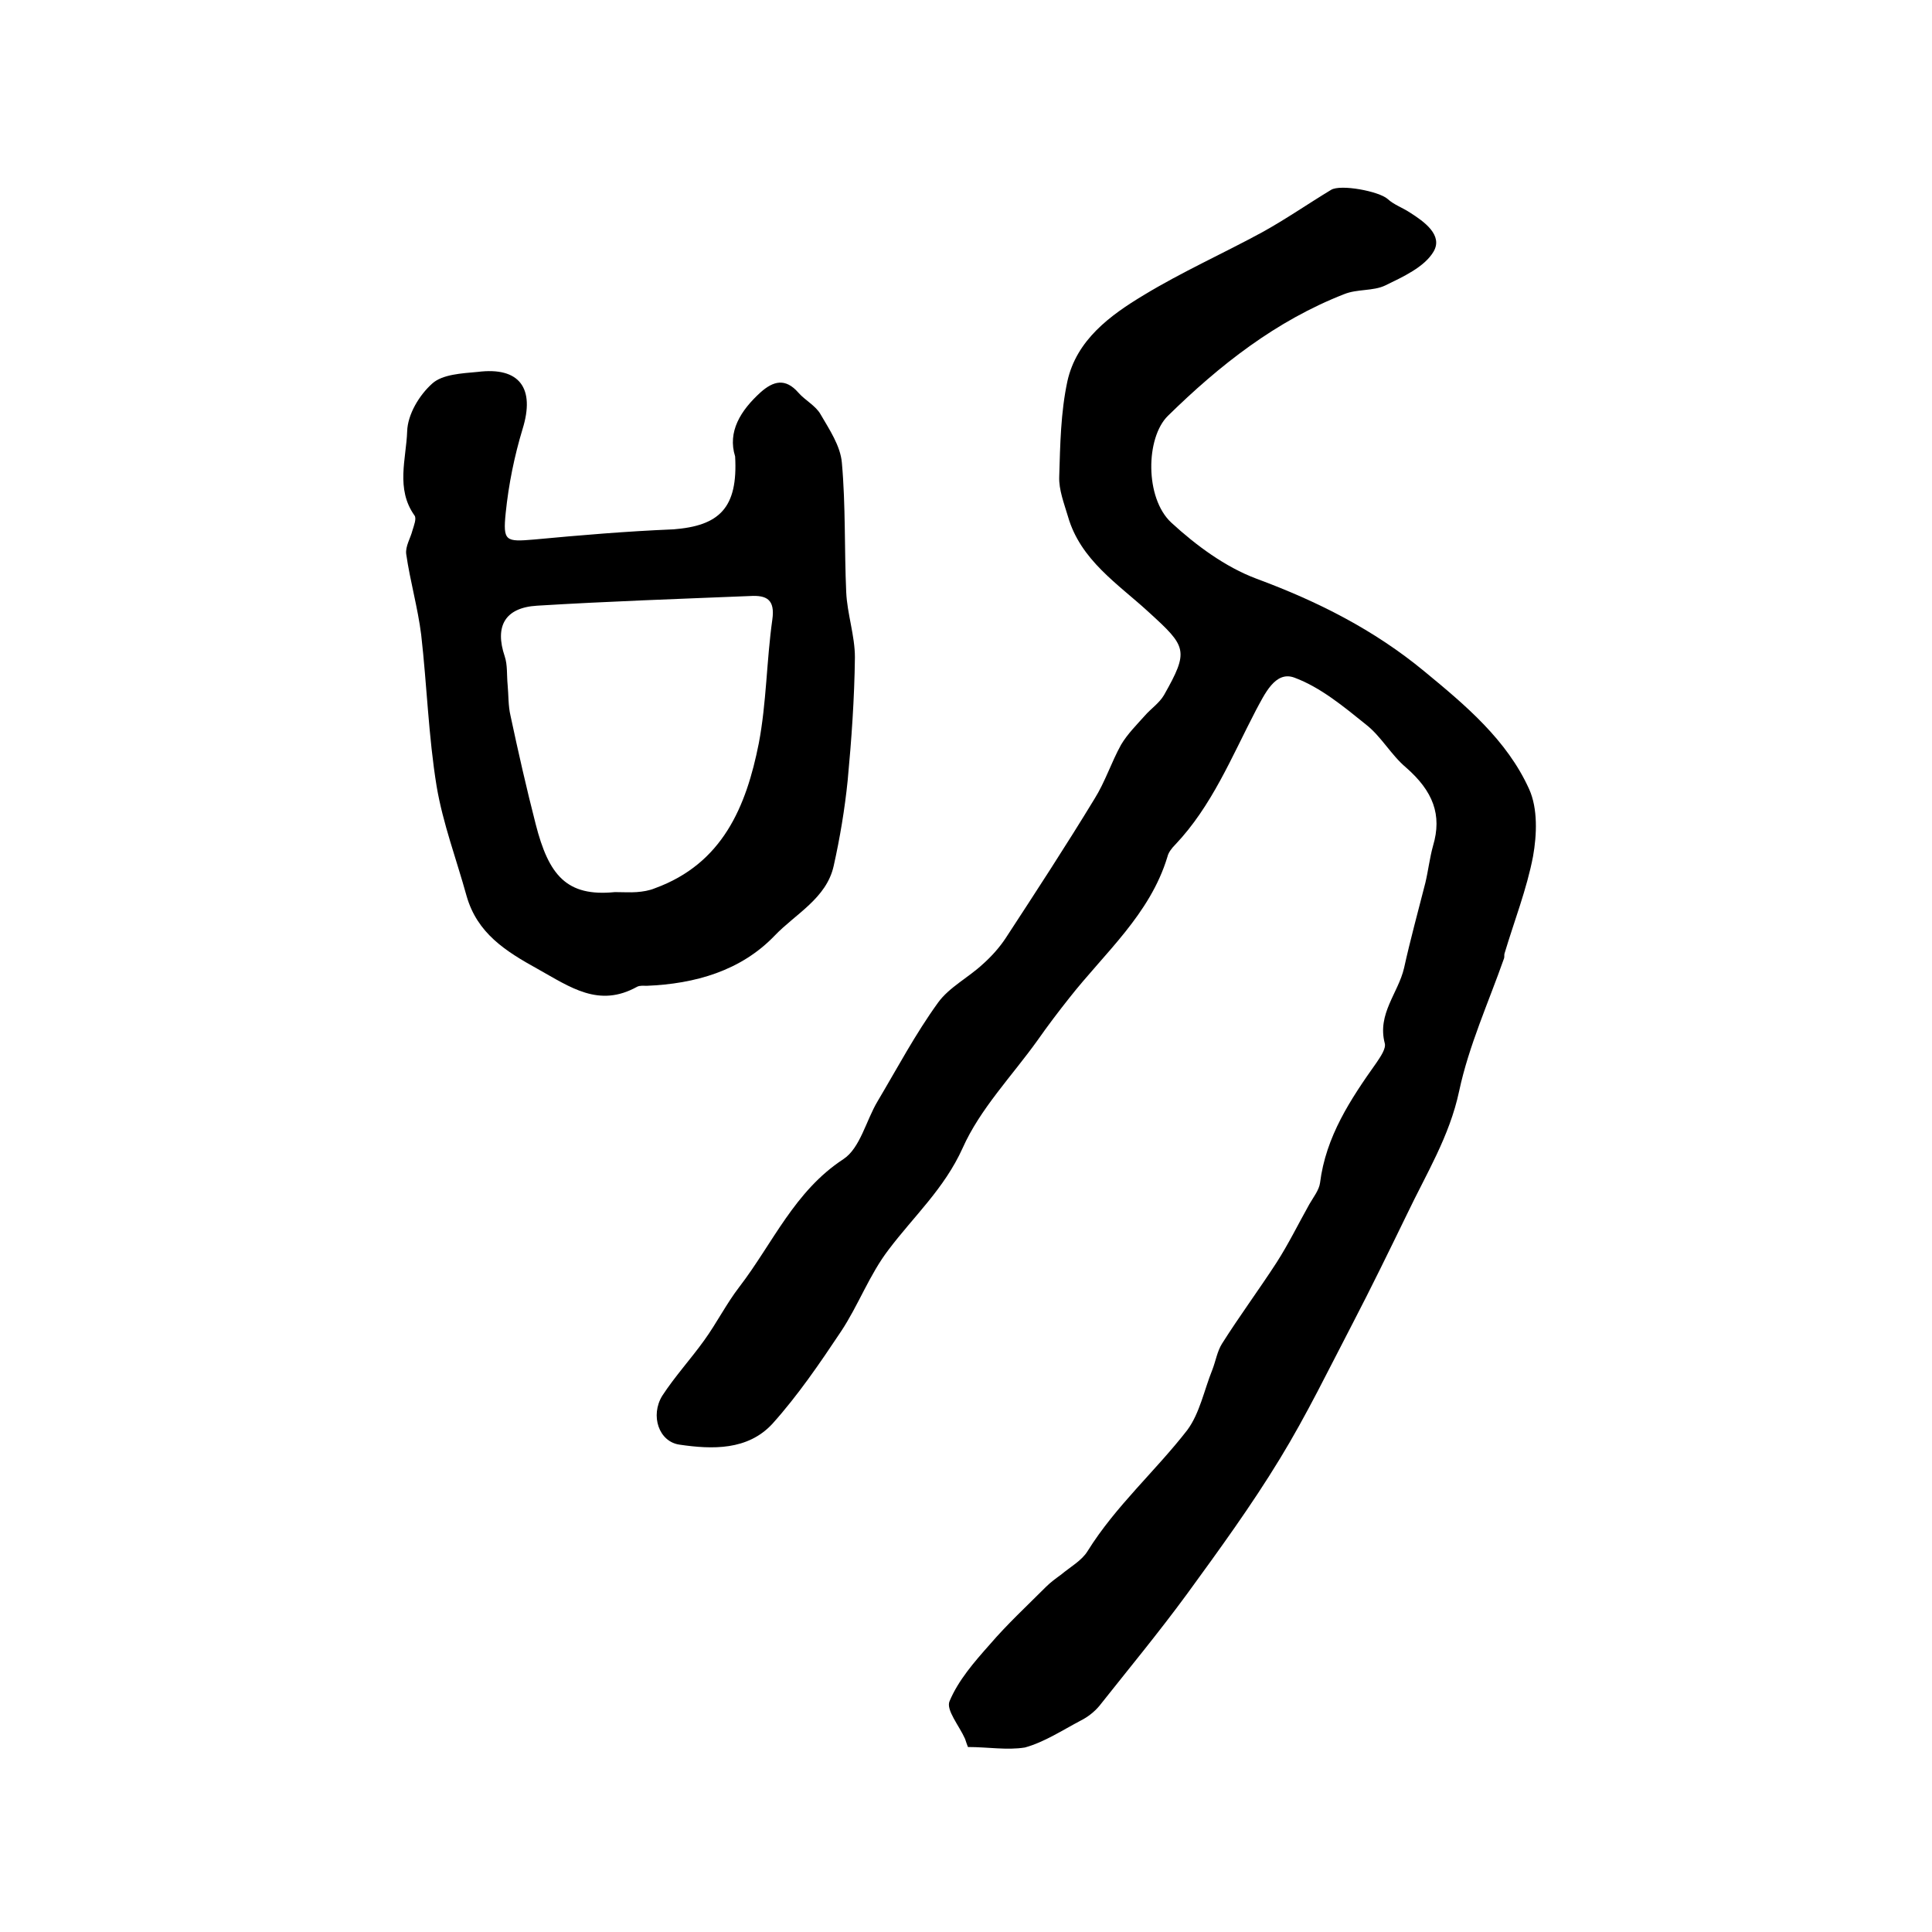
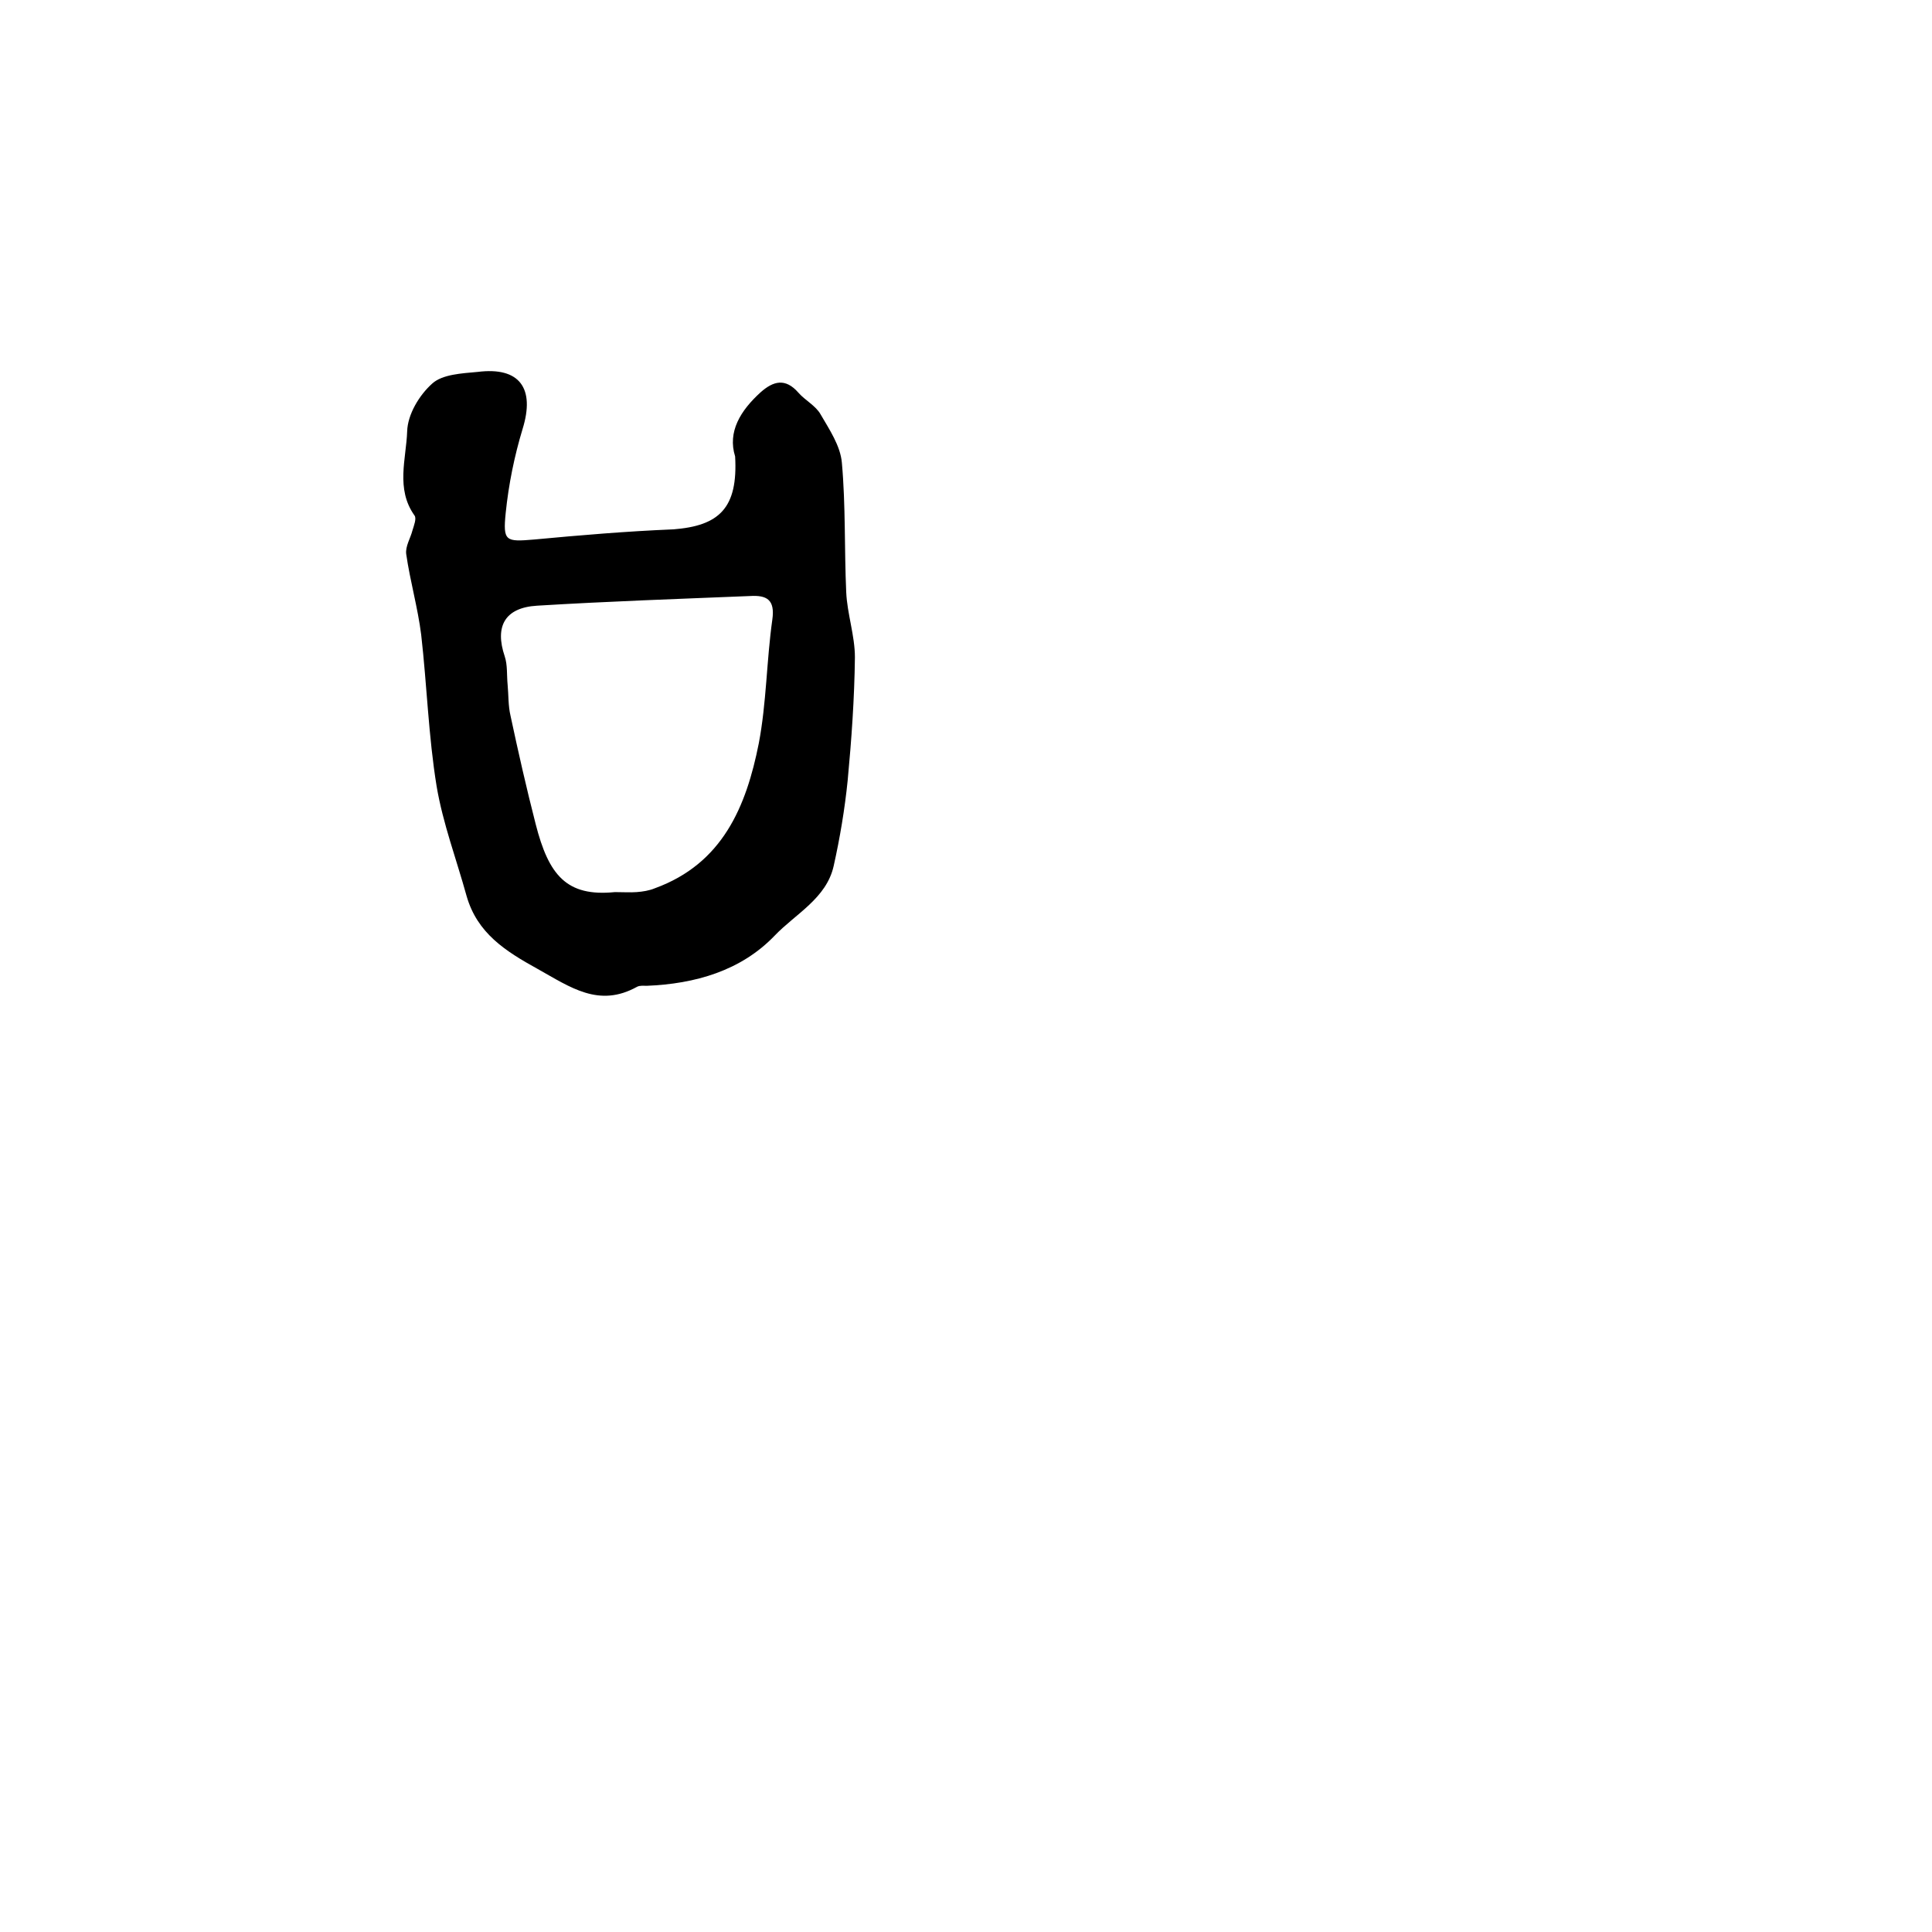
<svg xmlns="http://www.w3.org/2000/svg" version="1.1" id="图层_1" x="0px" y="0px" viewBox="0 0 400 400" style="enable-background:new 0 0 400 400;" xml:space="preserve">
  <style type="text/css">
	.st0{fill:#FFFFFF;}
</style>
  <g>
-     <path d="M200.4,361.7c-0.2-0.5-0.4-1.1-0.6-1.7c-1.2-2.7-4-6-3.2-7.8c1.8-4.3,5.1-8.1,8.3-11.7c3.6-4.2,7.7-8,11.7-12   c0.9-0.9,2-1.7,3.1-2.5c1.9-1.6,4.3-2.9,5.5-4.9c5.8-9.3,14-16.5,20.6-25c2.6-3.5,3.5-8.3,5.2-12.5c0.7-1.8,1-3.8,2-5.4   c3.6-5.7,7.6-11.1,11.3-16.8c2.5-3.9,4.5-8,6.8-12.1c0.8-1.4,2-2.9,2.2-4.4c1.2-9.6,6.3-17.3,11.7-24.9c0.8-1.2,2-2.9,1.7-4   c-1.6-6.1,2.8-10.4,4-15.6c1.3-5.9,2.9-11.7,4.4-17.6c0.6-2.5,0.9-5.2,1.6-7.7c1.9-6.4,0-11.3-5.6-16.2c-3.1-2.6-5.1-6.4-8.3-8.9   c-4.6-3.7-9.4-7.7-14.8-9.7c-4-1.5-6.2,3.5-8,6.8c-5,9.6-9.1,19.8-16.7,27.8c-0.7,0.7-1.4,1.6-1.6,2.5c-3.6,11.9-13,19.9-20.3,29.2   c-2.3,2.9-4.5,5.8-6.6,8.8c-5.3,7.4-11.9,14.2-15.5,22.3c-3.8,8.4-10.1,14.1-15.3,21c-4,5.2-6.3,11.6-9.9,17   c-4.4,6.6-8.9,13.2-14.2,19.1c-5.1,5.5-12.4,5.3-19.2,4.3c-4.3-0.6-6.1-6-3.6-10.1c2.6-4,5.9-7.6,8.7-11.5   c2.6-3.6,4.6-7.6,7.3-11.1c6.9-9,11.4-19.8,21.5-26.4c3.5-2.3,4.7-8,7.1-12c4.1-6.9,7.8-13.9,12.5-20.4c2.3-3.2,6.3-5.2,9.3-8   c1.8-1.6,3.5-3.5,4.8-5.5c6.2-9.5,12.4-19,18.3-28.7c2.2-3.5,3.5-7.6,5.5-11.2c1.3-2.2,3.2-4.1,4.9-6c1.3-1.5,3-2.6,4-4.3   c5.2-9.2,4.7-10-3.1-17.1c-6.4-5.9-14.2-10.8-16.8-19.9c-0.8-2.7-1.9-5.5-1.8-8.2c0.2-6.6,0.3-13.3,1.7-19.8   c1.9-8.5,8.8-13.6,15.8-17.8c7.9-4.8,16.4-8.6,24.5-13c4.9-2.7,9.5-5.9,14.3-8.8c2-1.2,9.9,0.3,11.7,1.9c1.3,1.2,3.1,1.8,4.6,2.8   c3,1.9,6.9,4.7,4.9,8.1c-1.9,3.2-6.3,5.2-10,7c-2.5,1.2-5.8,0.7-8.5,1.8c-14.1,5.5-25.8,14.7-36.5,25.2c-4.6,4.5-4.8,17,0.7,22.1   c5.1,4.7,11.2,9.2,17.6,11.6c12.7,4.7,24.4,10.6,34.8,19.2c8.5,7,17.1,14.2,21.7,24.4c1.8,4,1.6,9.4,0.8,13.9   c-1.3,6.8-3.9,13.4-5.9,20.1c-0.1,0.3,0,0.7-0.1,1c-3.2,9.1-7.3,18.1-9.3,27.5c-2,9.4-6.8,17.1-10.8,25.5   c-3.7,7.6-7.4,15.2-11.3,22.7c-4.9,9.4-9.5,18.9-15,27.9c-5.9,9.7-12.6,18.9-19.3,28.1c-5.8,7.9-12,15.4-18.1,23.1   c-1,1.2-2.4,2.3-3.8,3c-3.8,2-7.6,4.5-11.6,5.6C208.5,362.4,204.5,361.7,200.4,361.7z" />
    <path d="M152.2,94.5c-1.6-5.1,1.1-9.5,5.3-13.3c2.6-2.3,5.1-3,7.8,0.1c1.4,1.6,3.6,2.7,4.6,4.5c1.8,3.1,4.1,6.5,4.4,10   c0.8,8.9,0.5,17.9,0.9,26.8c0.2,4.5,1.8,9,1.8,13.5c-0.1,8.5-0.7,17-1.5,25.5c-0.6,5.9-1.6,11.9-2.9,17.7   c-1.5,6.7-7.9,9.9-12.2,14.4c-7,7.3-16.5,10-26.5,10.4c-0.7,0-1.4-0.1-2,0.2c-7.9,4.4-13.8,0.1-20.6-3.7   c-6.7-3.7-12.5-7.4-14.7-15.1c-2.1-7.6-4.9-15-6.2-22.7c-1.7-10.4-2-20.9-3.2-31.4c-0.7-5.6-2.3-11.1-3.1-16.7   c-0.2-1.6,0.9-3.3,1.3-4.9c0.3-1,0.9-2.5,0.4-3.1c-3.9-5.5-1.7-11.7-1.5-17.4c0.1-3.5,2.5-7.5,5.2-9.9c2.1-1.9,6.1-2.1,9.4-2.4   c8.7-1.1,11.9,3.4,9.3,11.8c-1.7,5.6-2.9,11.5-3.5,17.4c-0.6,5.9,0,6,5.9,5.5c9.6-0.9,19.1-1.7,28.7-2.1   C149,108.9,152.8,105.1,152.2,94.5z M127.3,184.7c1.8,0,3.2,0.1,4.5,0c1.3-0.1,2.6-0.3,3.8-0.8c14-5.1,18.9-16.9,21.5-30   c1.6-8.4,1.6-17.1,2.8-25.6c0.6-4.2-1.2-5.1-4.6-4.9c-14.7,0.6-29.4,1.1-44.1,2c-6.7,0.4-8.8,4.3-6.7,10.5c0.6,1.8,0.4,3.9,0.6,5.9   c0.2,2.1,0.1,4.3,0.6,6.4c1.6,7.5,3.3,15,5.2,22.4C113.6,181.2,117.3,185.7,127.3,184.7z" />
  </g>
</svg>